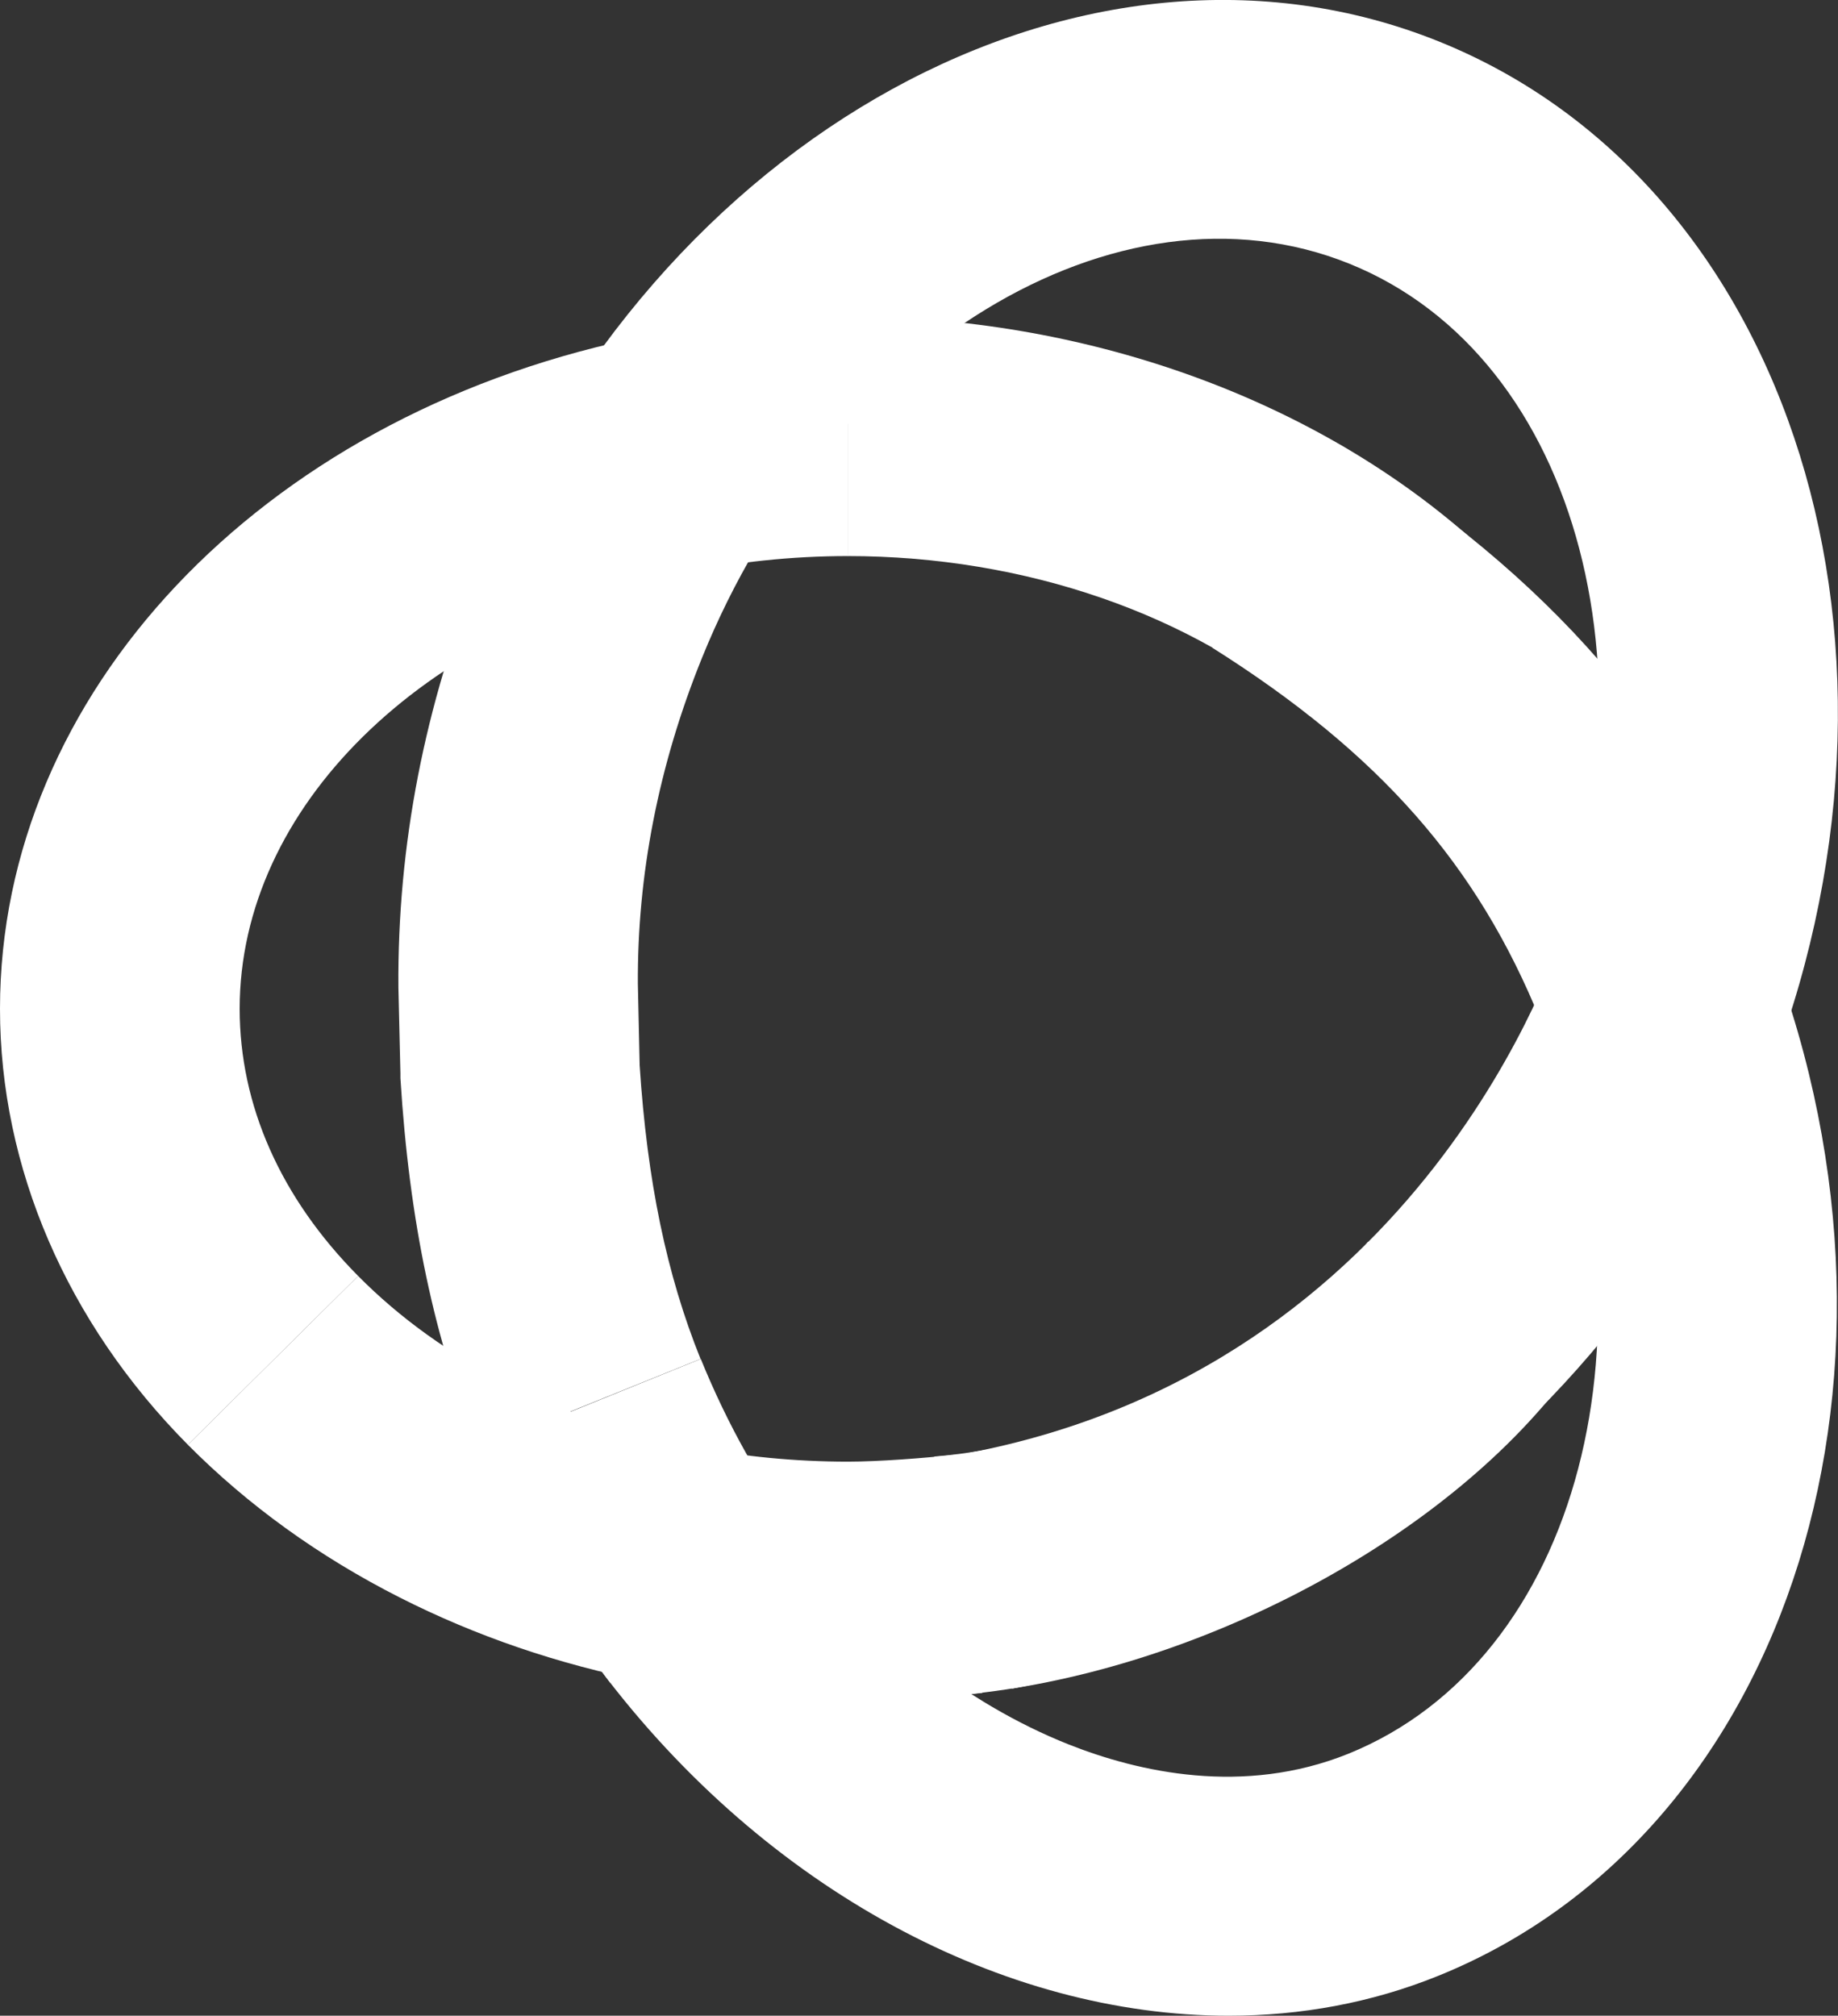
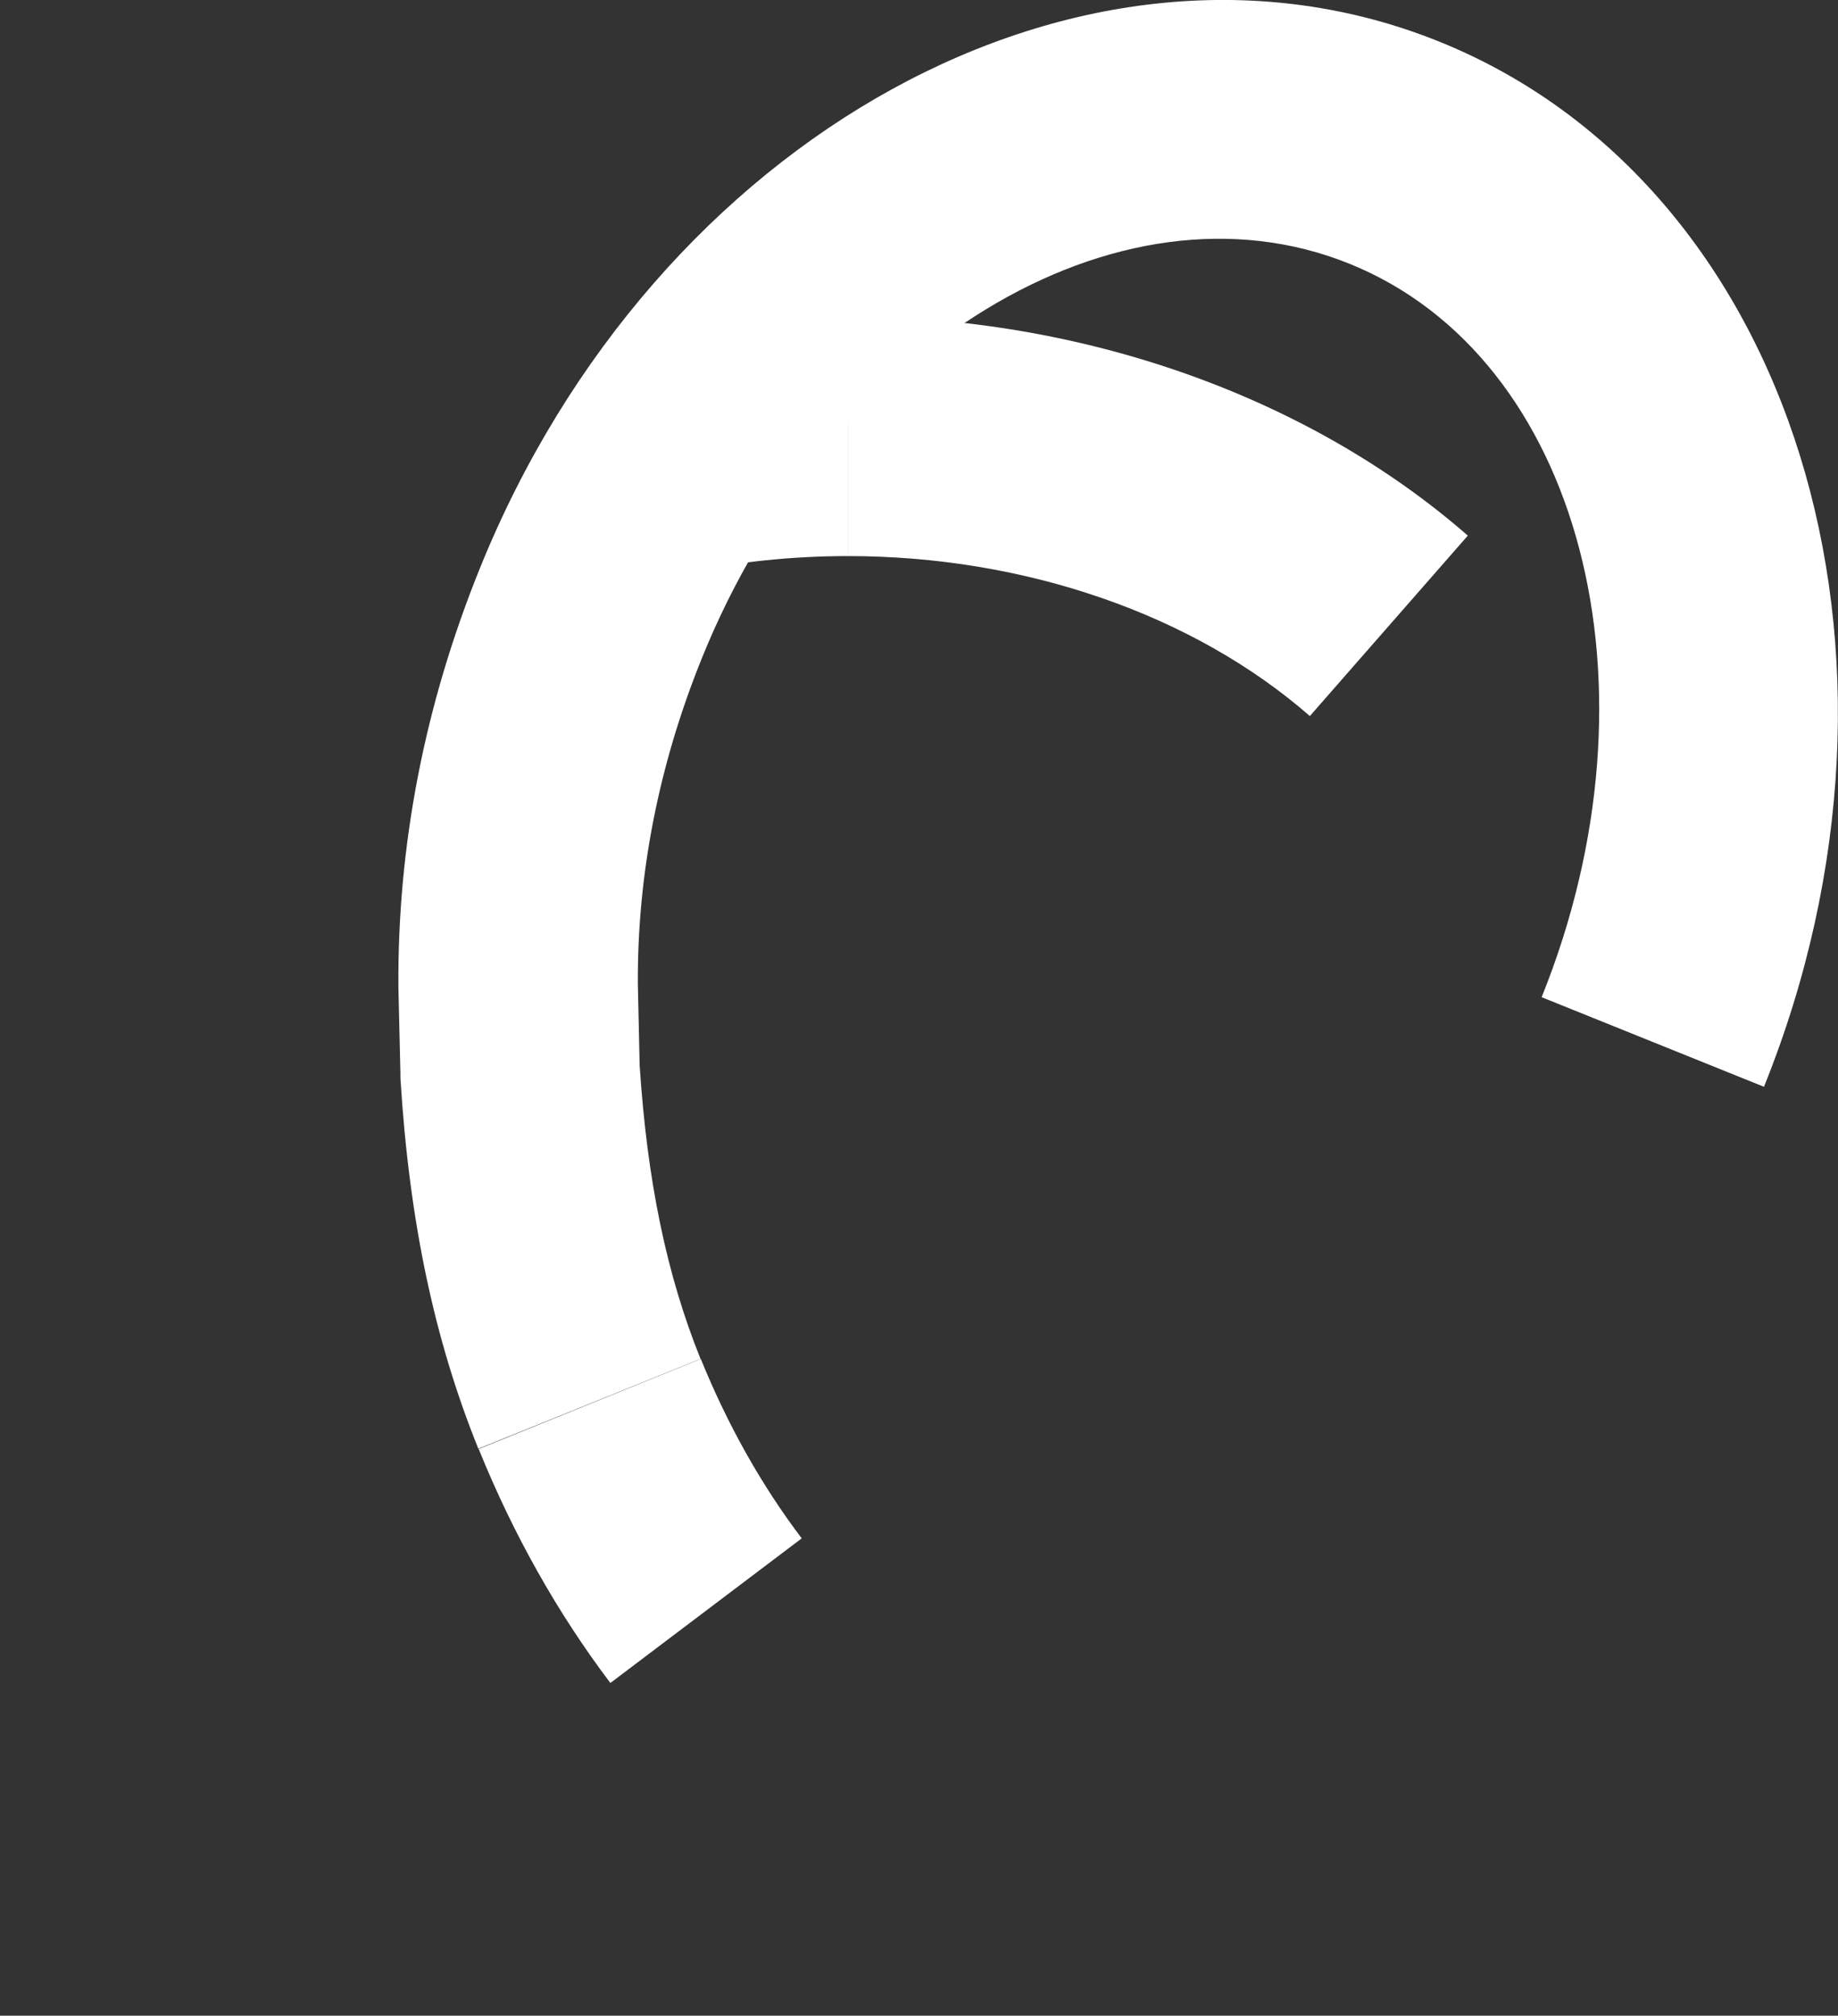
<svg xmlns="http://www.w3.org/2000/svg" id="Livello_2" viewBox="0 0 82.67 90.66">
  <rect x="0" y="0" width="82.67" height="90.66" fill="#333333" stroke="none" />
  <defs>
    <style>      .cls-1 {        fill: #fff;      }    </style>
  </defs>
  <g id="Livello_2-2" data-name="Livello_2">
    <g>
-       <path class="cls-1" d="M45.52,75.95l-2.01-10.59c20.52-3.9,26.59-22.67,26.84-23.47l10.31,3.14c-.32,1.05-8.09,25.77-35.14,30.92Z" />
      <path class="cls-1" d="M58.92,32.21c-5.23-4.57-12.81-7.2-20.79-7.2v-10.78c10.56,0,20.72,3.6,27.89,9.86l-7.1,8.11Z" />
      <path class="cls-1" d="M30.61,25.8l-2.25-10.54c3.19-.68,6.48-1.03,9.78-1.03v10.78c-2.54,0-5.07.27-7.52.79Z" />
-       <path class="cls-1" d="M42.88,76.26l-.86-10.75c7.1-.56,15.48-4.72,19.51-9.66l8.36,6.81c-5.87,7.21-16.98,12.8-27.01,13.6ZM8.45,64.98C3,59.48,0,52.51,0,45.37c0-14.15,11.66-26.53,28.35-30.11l2.26,10.54c-11.68,2.5-19.83,10.55-19.83,19.57,0,4.34,1.84,8.5,5.33,12.02l-7.66,7.59Z" />
      <path class="cls-1" d="M21.52,65.17c-1.99-4.93-3.11-10.23-3.51-16.68v-.23s-.09-3.84-.09-3.84c-.05-6.4,1.18-12.72,3.66-18.85C29.45,6.08,48.81-4.55,64.73,1.87c15.92,6.42,22.47,27.51,14.61,47.01l-10-4.03c5.64-13.99,1.76-28.79-8.65-32.99-10.41-4.2-23.47,3.76-29.12,17.74-1.95,4.82-2.91,9.75-2.88,14.66l.08,3.65c.34,5.21,1.21,9.41,2.74,13.21l-10,4.04Z" />
      <path class="cls-1" d="M27.45,75.69c-2.38-3.15-4.37-6.69-5.92-10.52l9.99-4.05c1.2,2.95,2.72,5.67,4.54,8.07l-8.6,6.5Z" />
-       <path class="cls-1" d="M55.26,90.66c-10.1,0-20.78-5.64-28.23-15.52l8.61-6.49c3.38,4.49,7.8,7.97,12.43,9.81,3.13,1.24,7.85,2.32,12.57.42,10.41-4.21,14.29-19,8.65-32.98-2.83-7-7.24-12.02-14.75-16.76l5.76-9.12c9.45,5.96,15.3,12.7,18.99,21.84,7.87,19.49,1.31,40.58-14.61,47.01-2.99,1.21-6.17,1.79-9.41,1.79Z" />
-       <path class="cls-1" d="M38.13,76.51c-3.07,0-6.13-.3-9.08-.88h0c-3.92-.77-7.64-2.04-11.07-3.78h0c-3.63-1.84-6.84-4.16-9.53-6.87l7.66-7.59c1.88,1.9,4.15,3.53,6.76,4.85h0c2.55,1.3,5.34,2.25,8.29,2.83h0c2.26.44,4.61.67,6.98.67,1.37,0,3.45-.16,4.8-.31l1.24,10.71c-1.53.18-4.04.38-6.04.38Z" />
    </g>
  </g>
</svg>